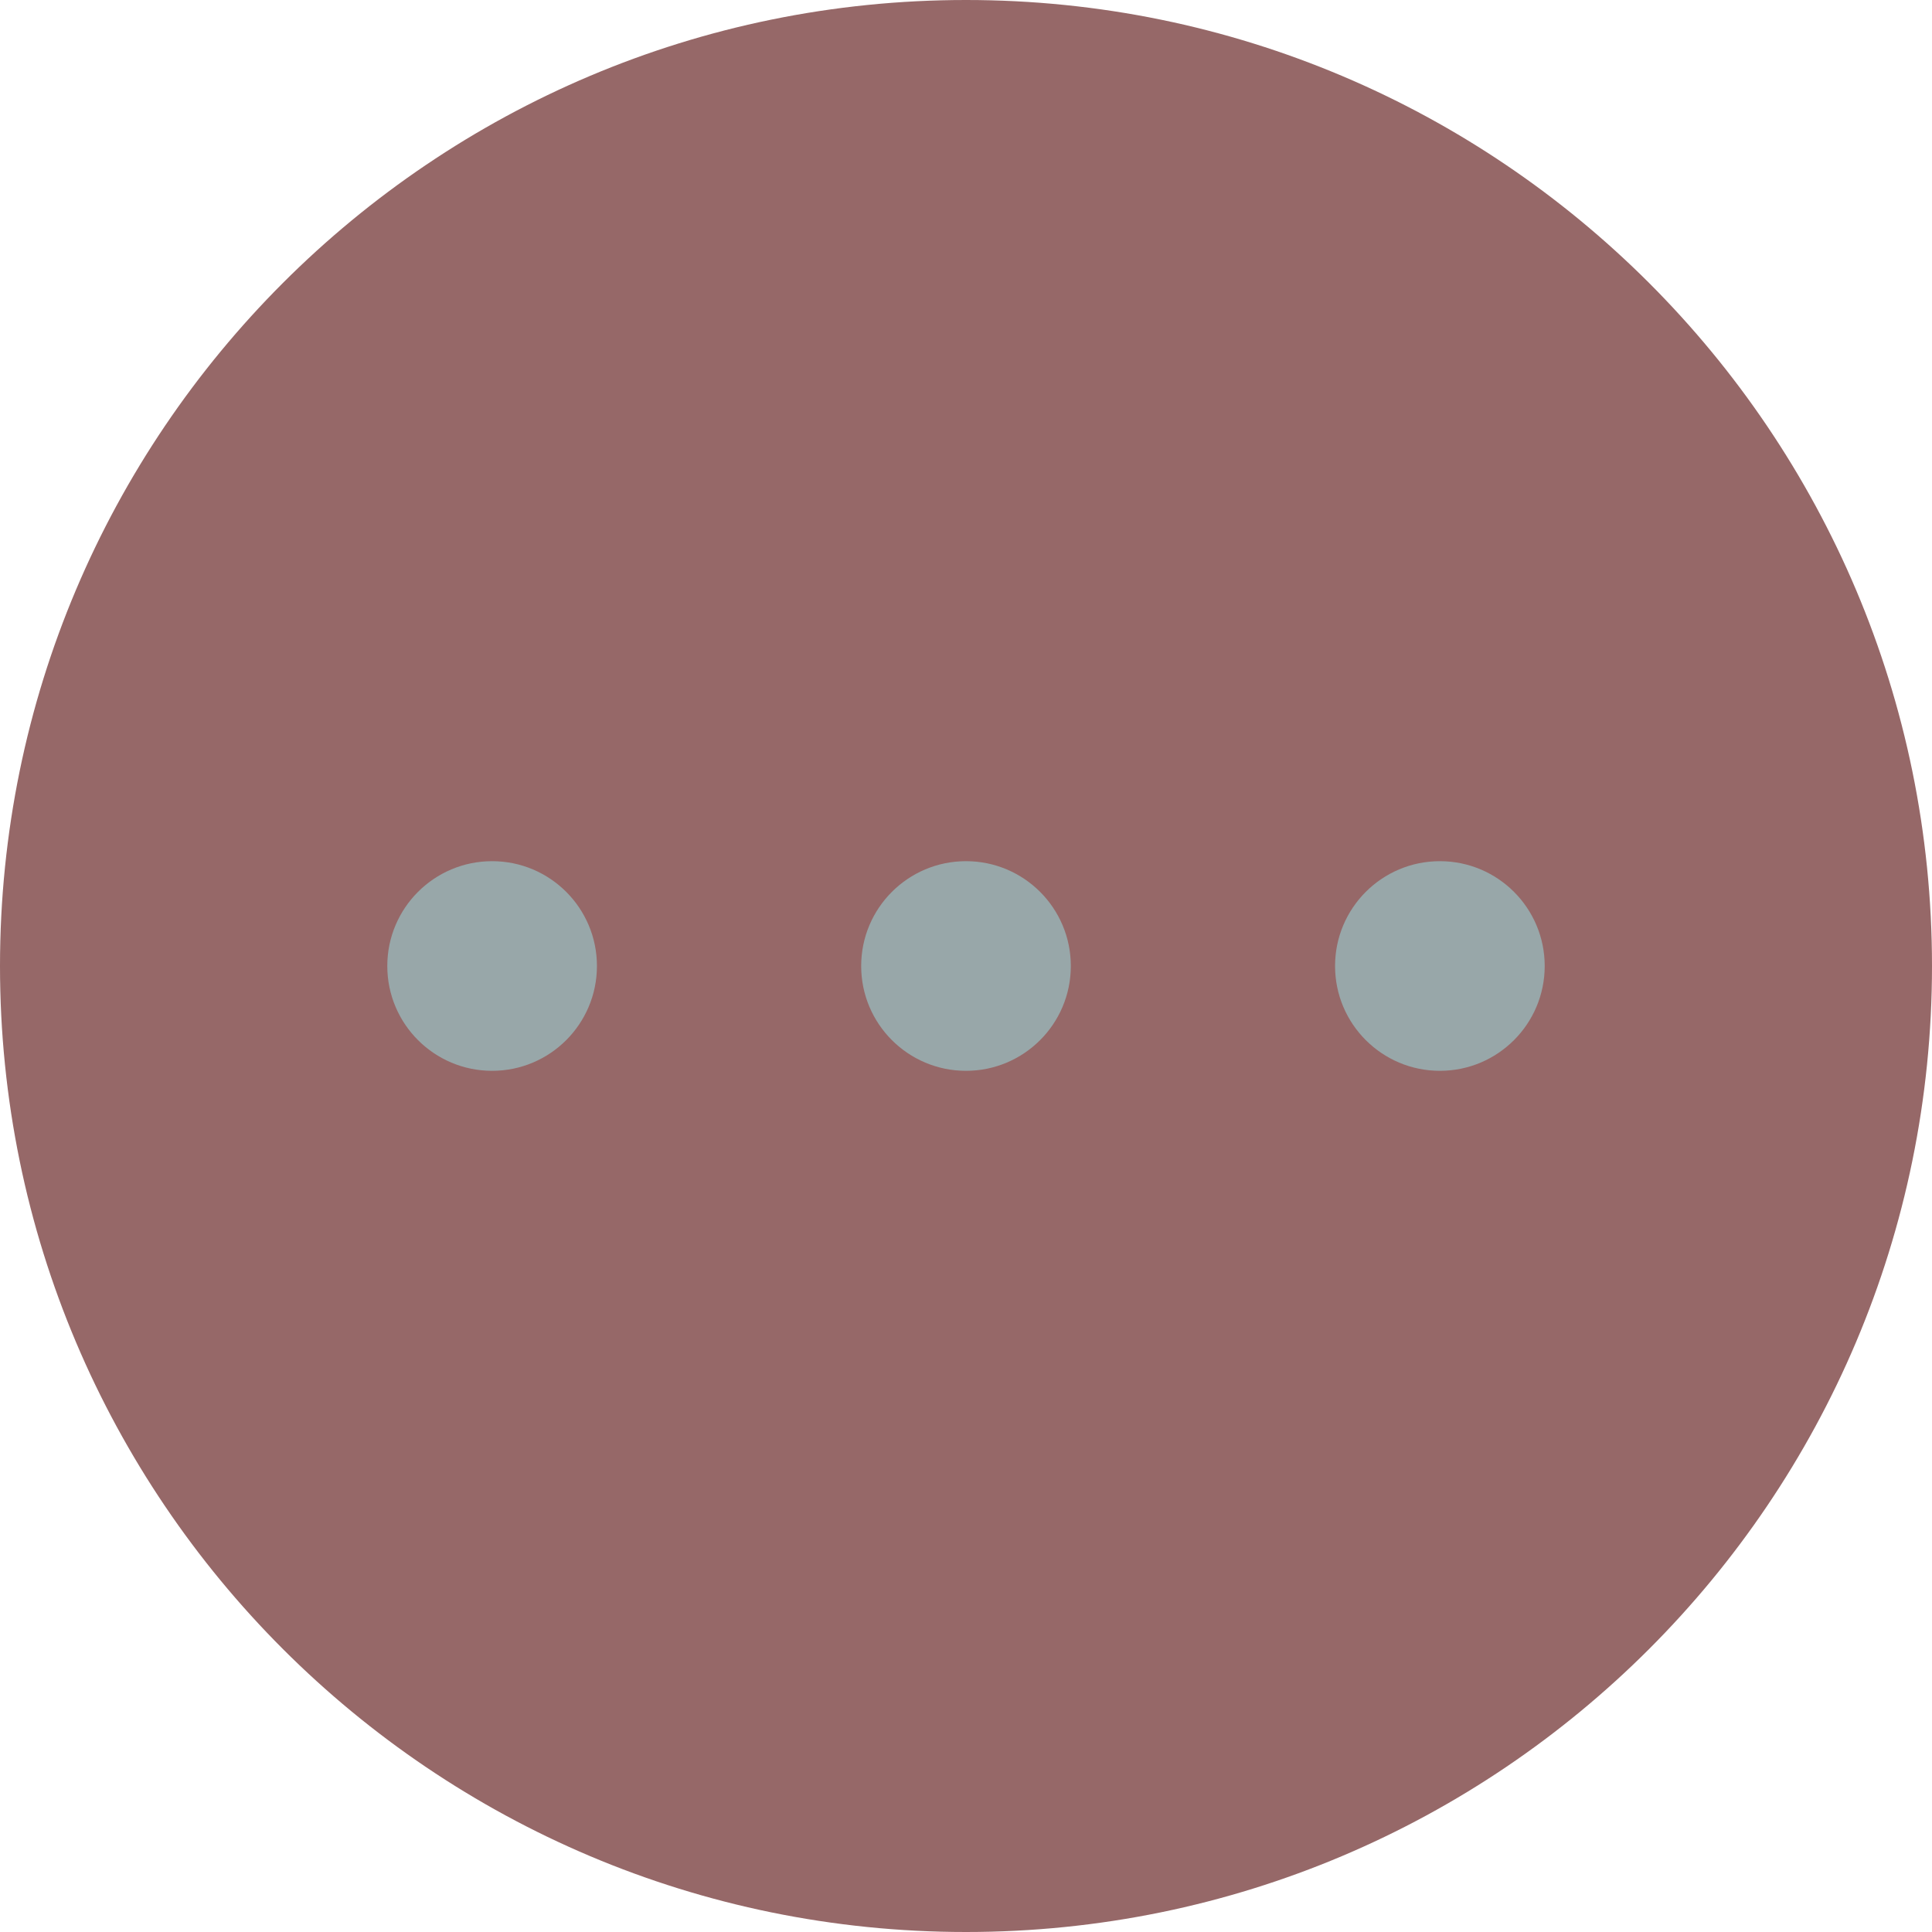
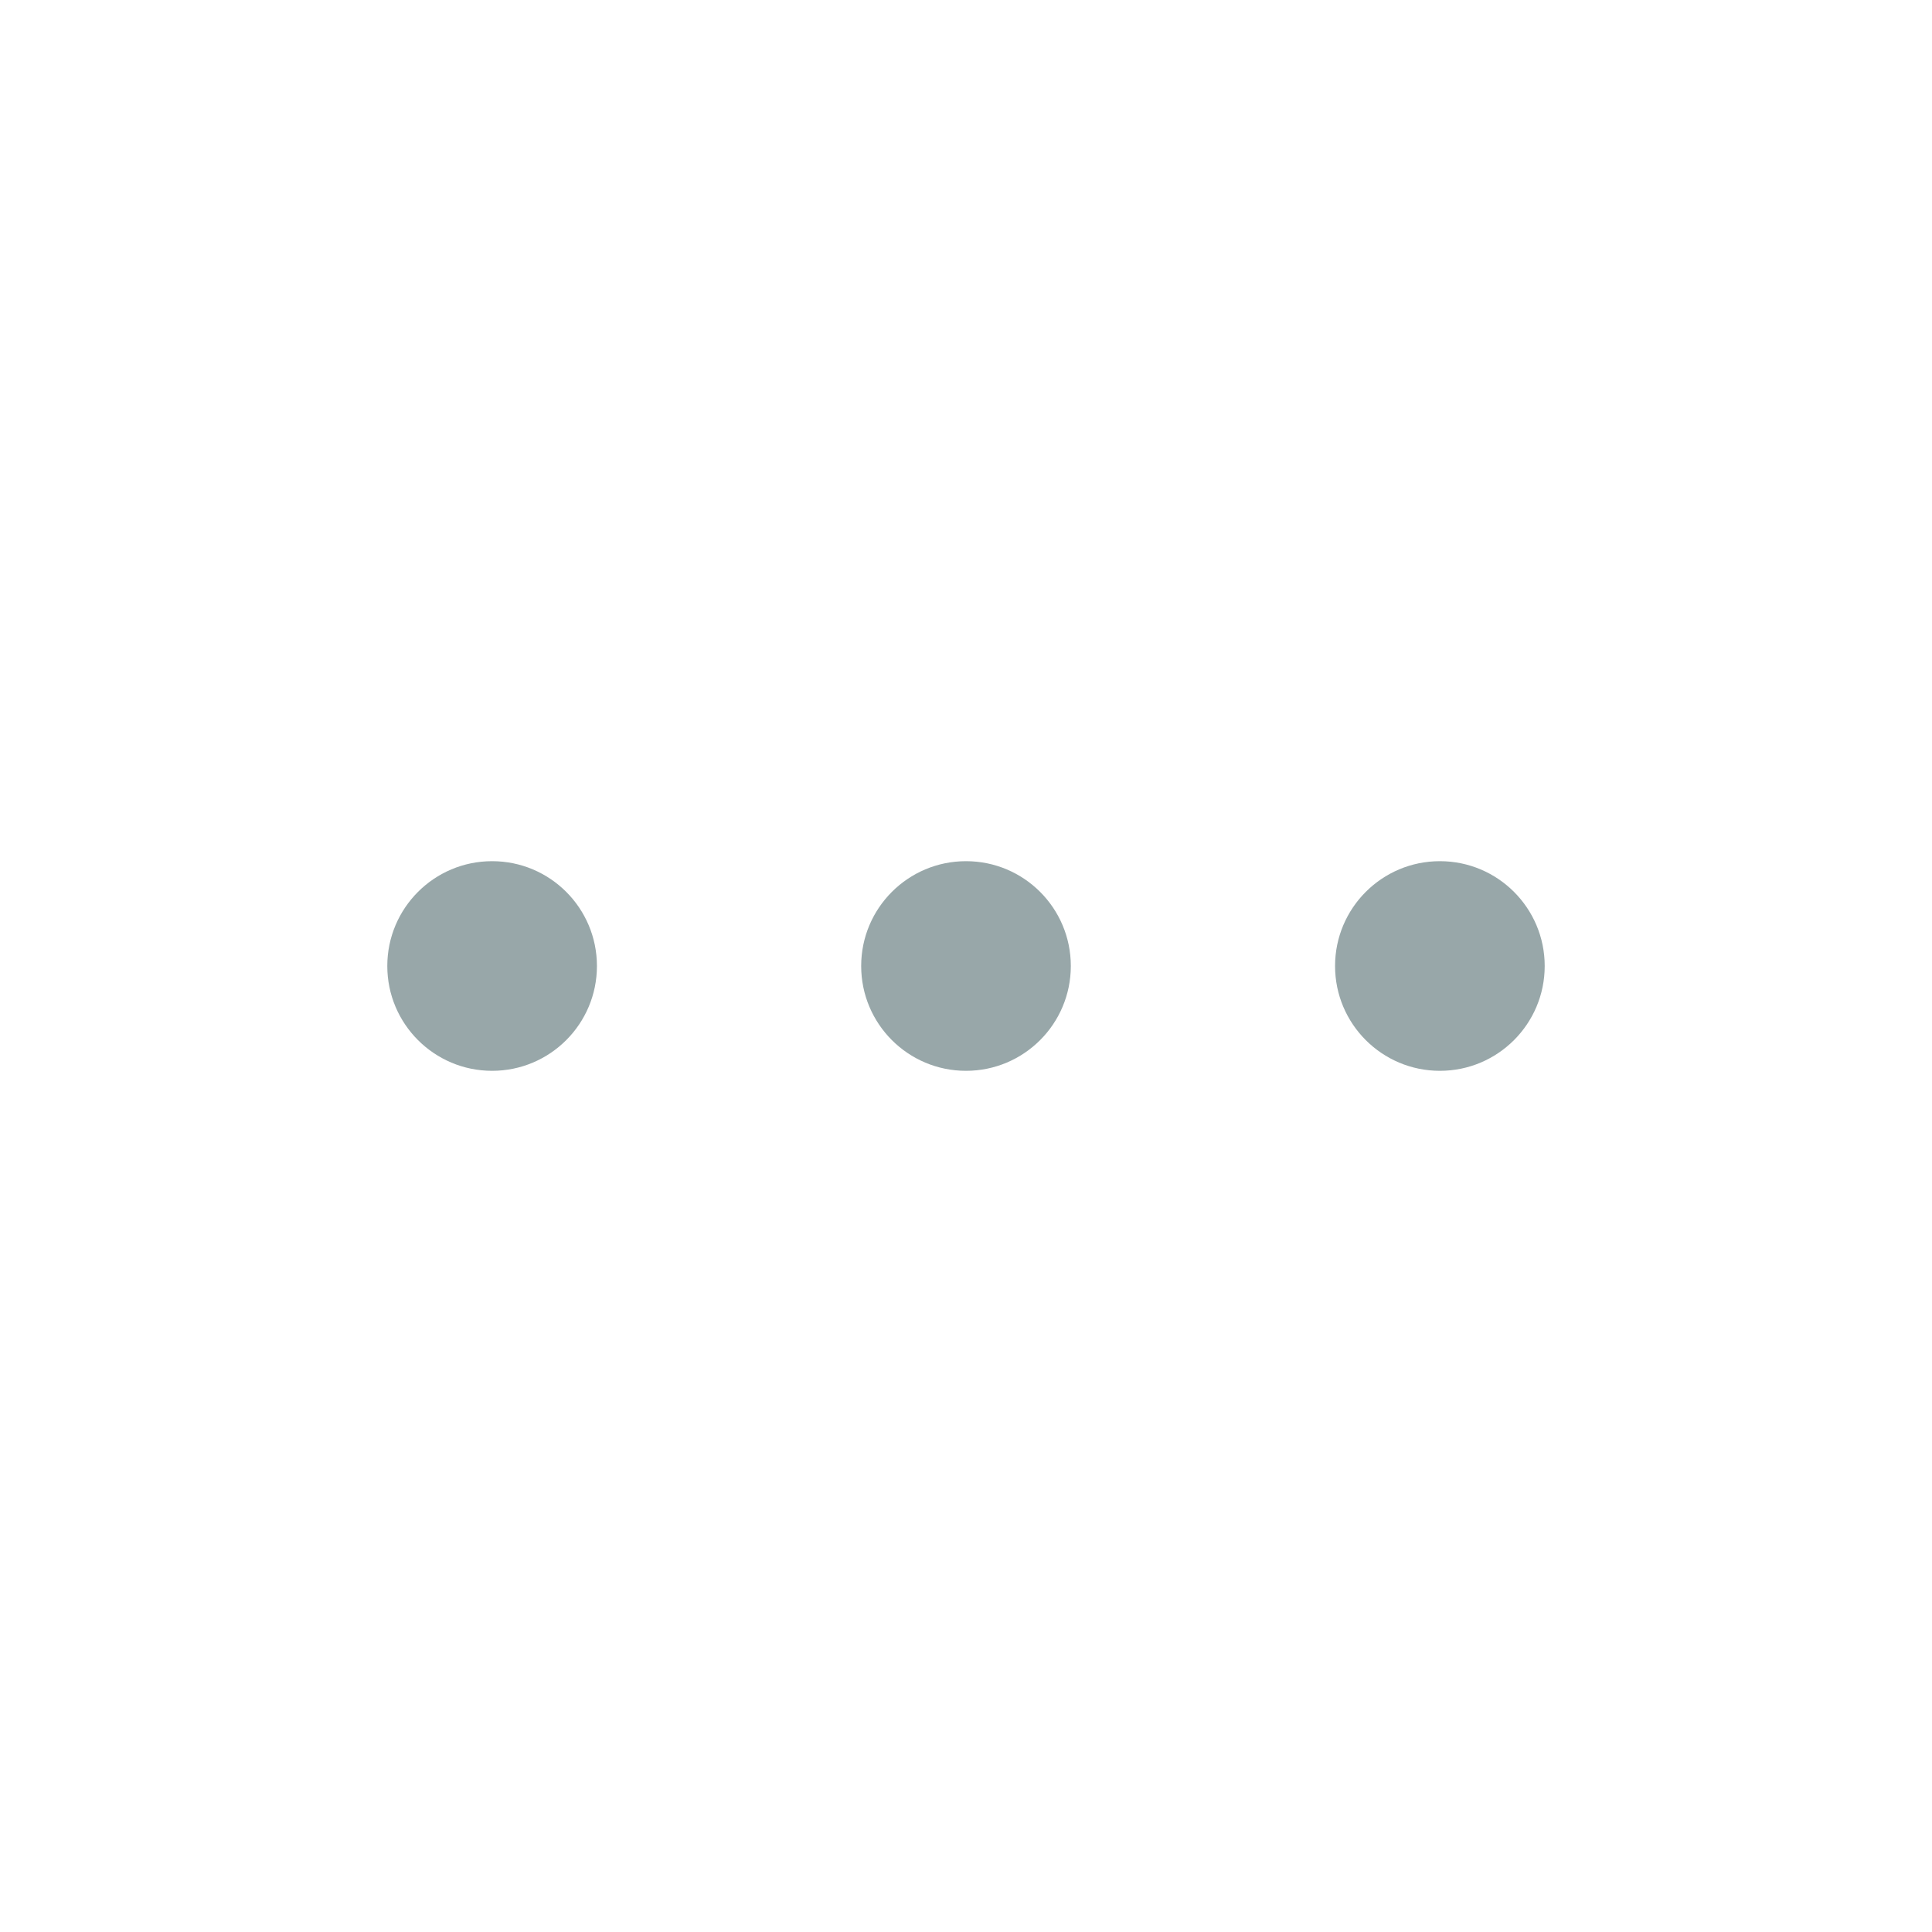
<svg xmlns="http://www.w3.org/2000/svg" fill="#000000" height="500" id="Layer" preserveAspectRatio="xMidYMid meet" version="1.1" viewBox="0.0 0.0 500.0 500.0" width="500" x="0" xml:space="preserve" y="0" zoomAndPan="magnify">
  <g>
    <g id="change1_1">
-       <path d="M500,250c0,138.071-111.929,250-250,250S0,388.071,0,250S111.929,0,250,0 S500,111.929,500,250z" fill="#966868" />
-     </g>
+       </g>
    <g id="change2_1">
      <path d="M372.641,277.127c-14.982,0-27.127-12.145-27.127-27.127 c0-14.982,12.145-27.127,27.127-27.127c14.982,0,27.127,12.145,27.127,27.127 C399.768,264.982,387.623,277.127,372.641,277.127z M277.127,250 c0-14.982-12.145-27.127-27.127-27.127c-14.982,0-27.127,12.145-27.127,27.127 c0,14.982,12.145,27.127,27.127,27.127C264.982,277.127,277.127,264.982,277.127,250z M154.486,250c0-14.982-12.145-27.127-27.127-27.127S100.232,235.018,100.232,250 c0,14.982,12.145,27.127,27.127,27.127S154.486,264.982,154.486,250z" fill="#98a7a9" />
    </g>
  </g>
</svg>